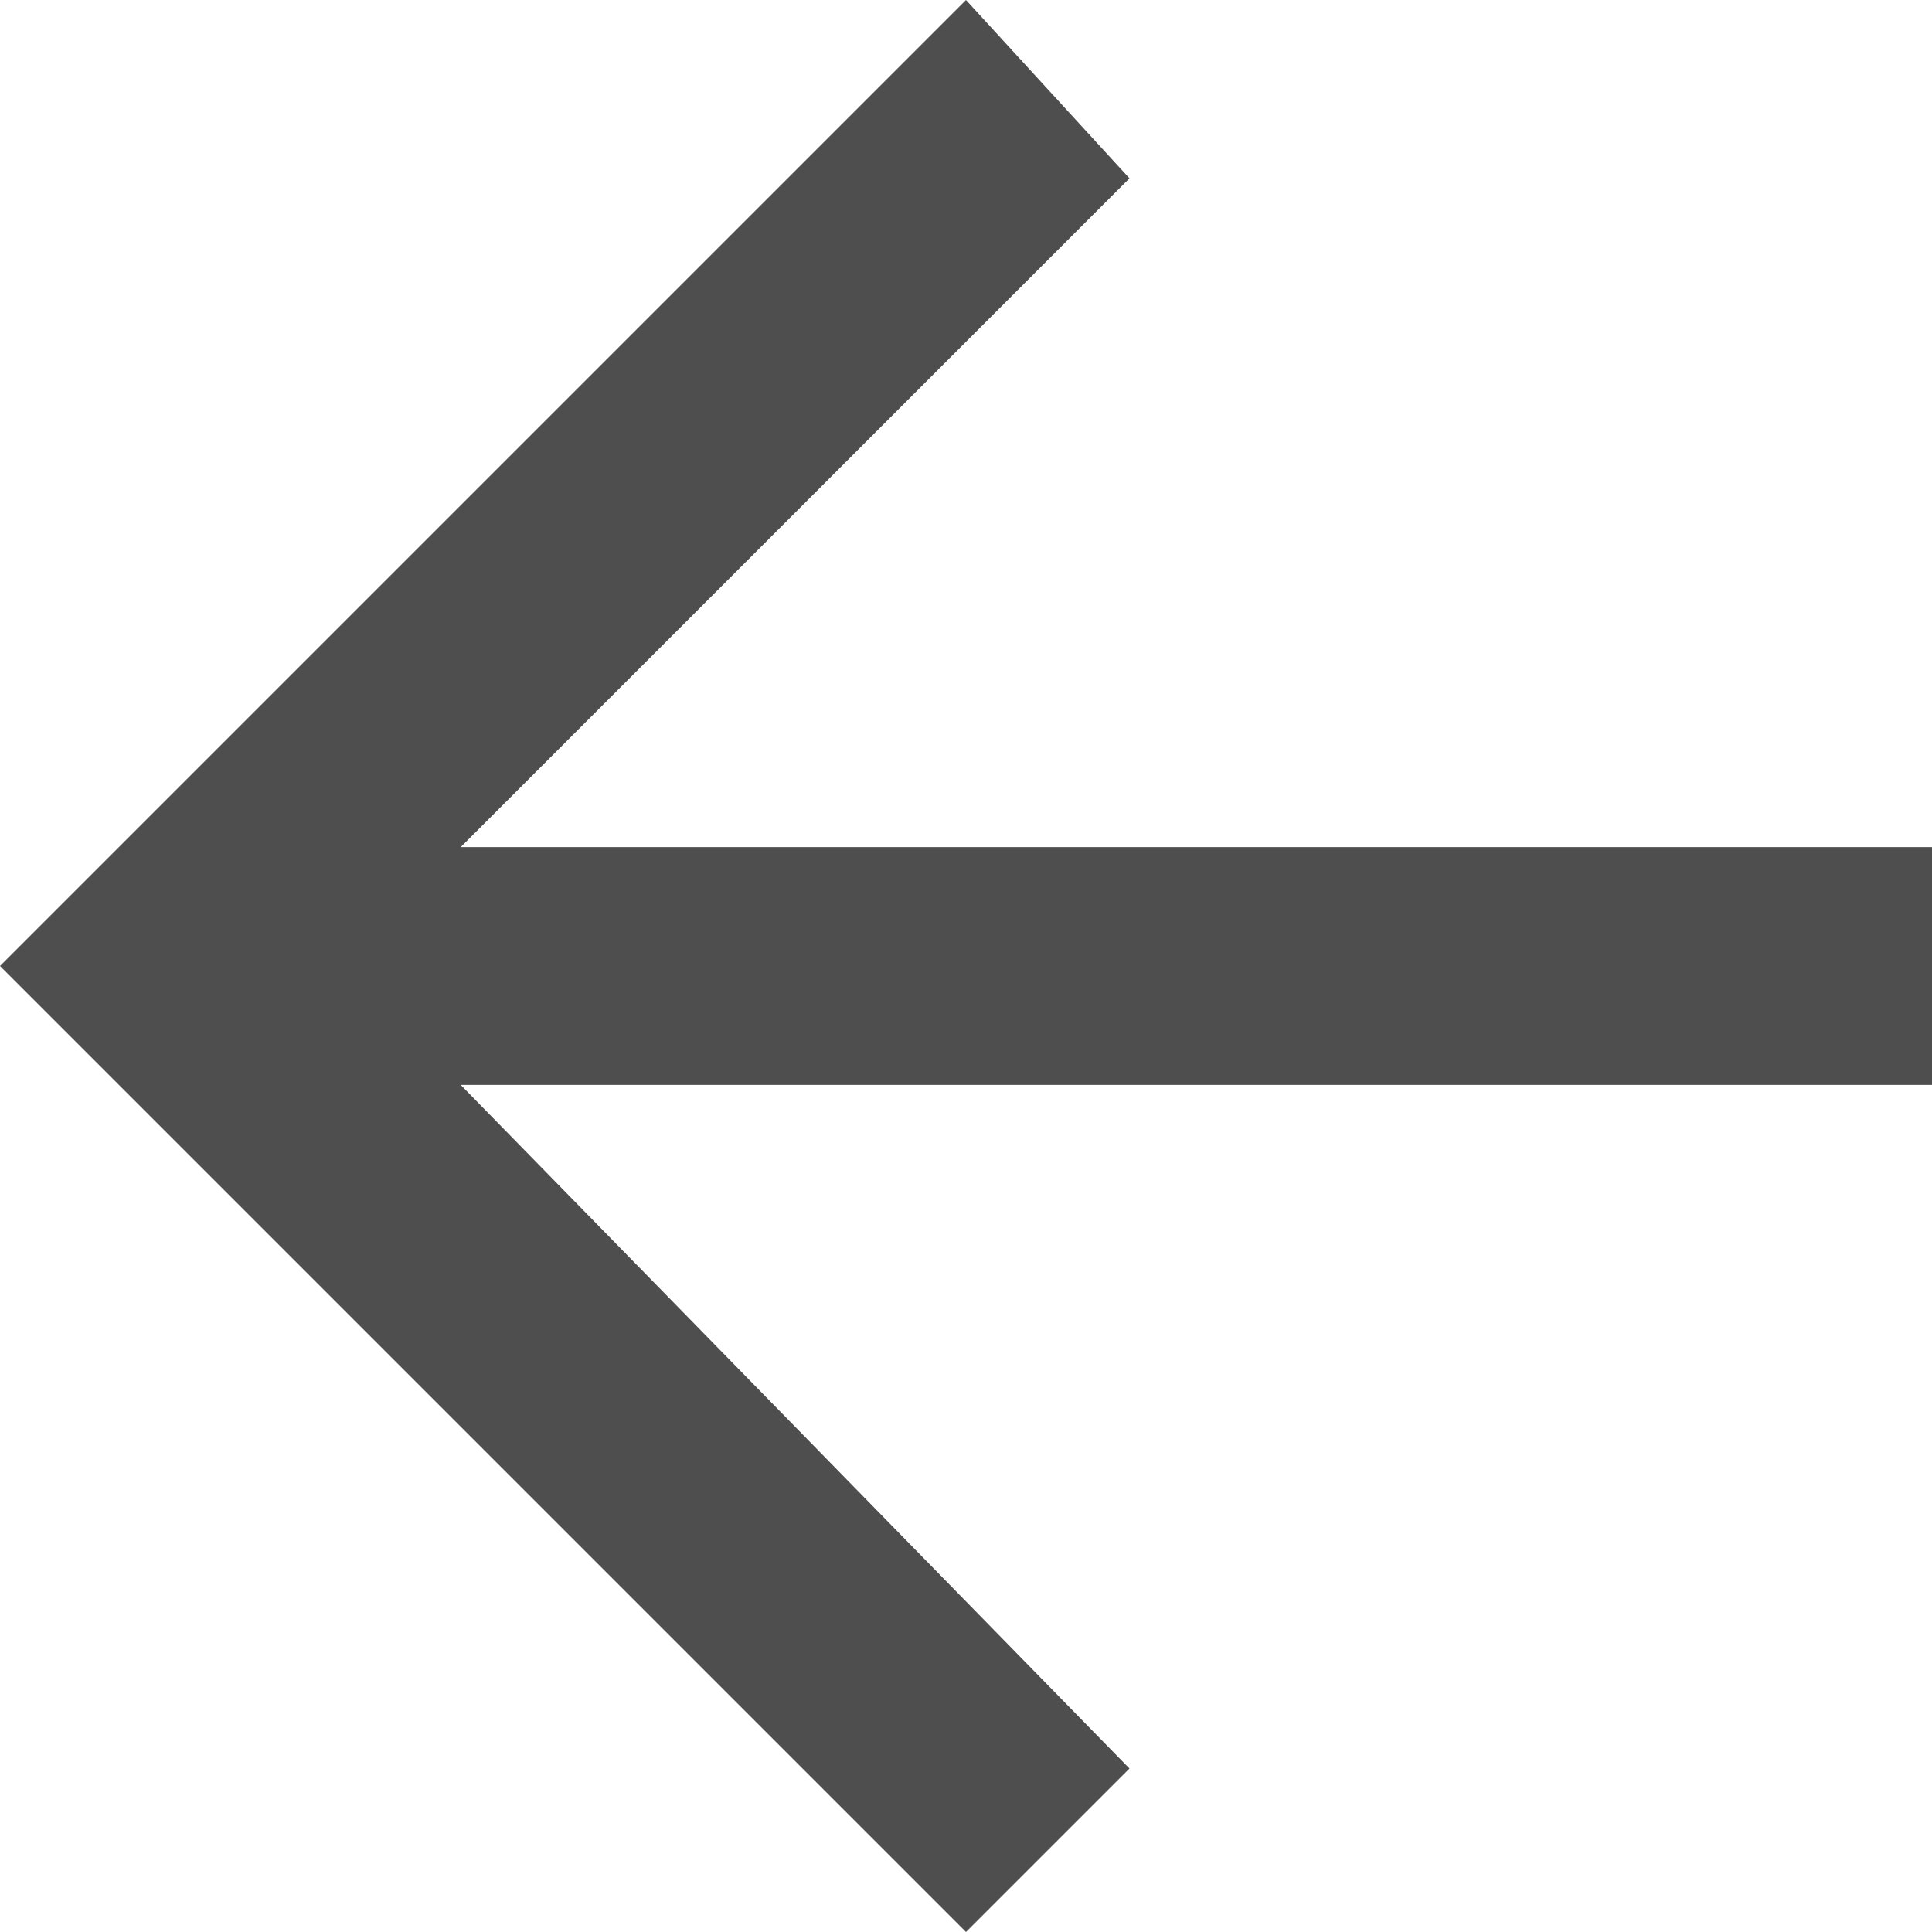
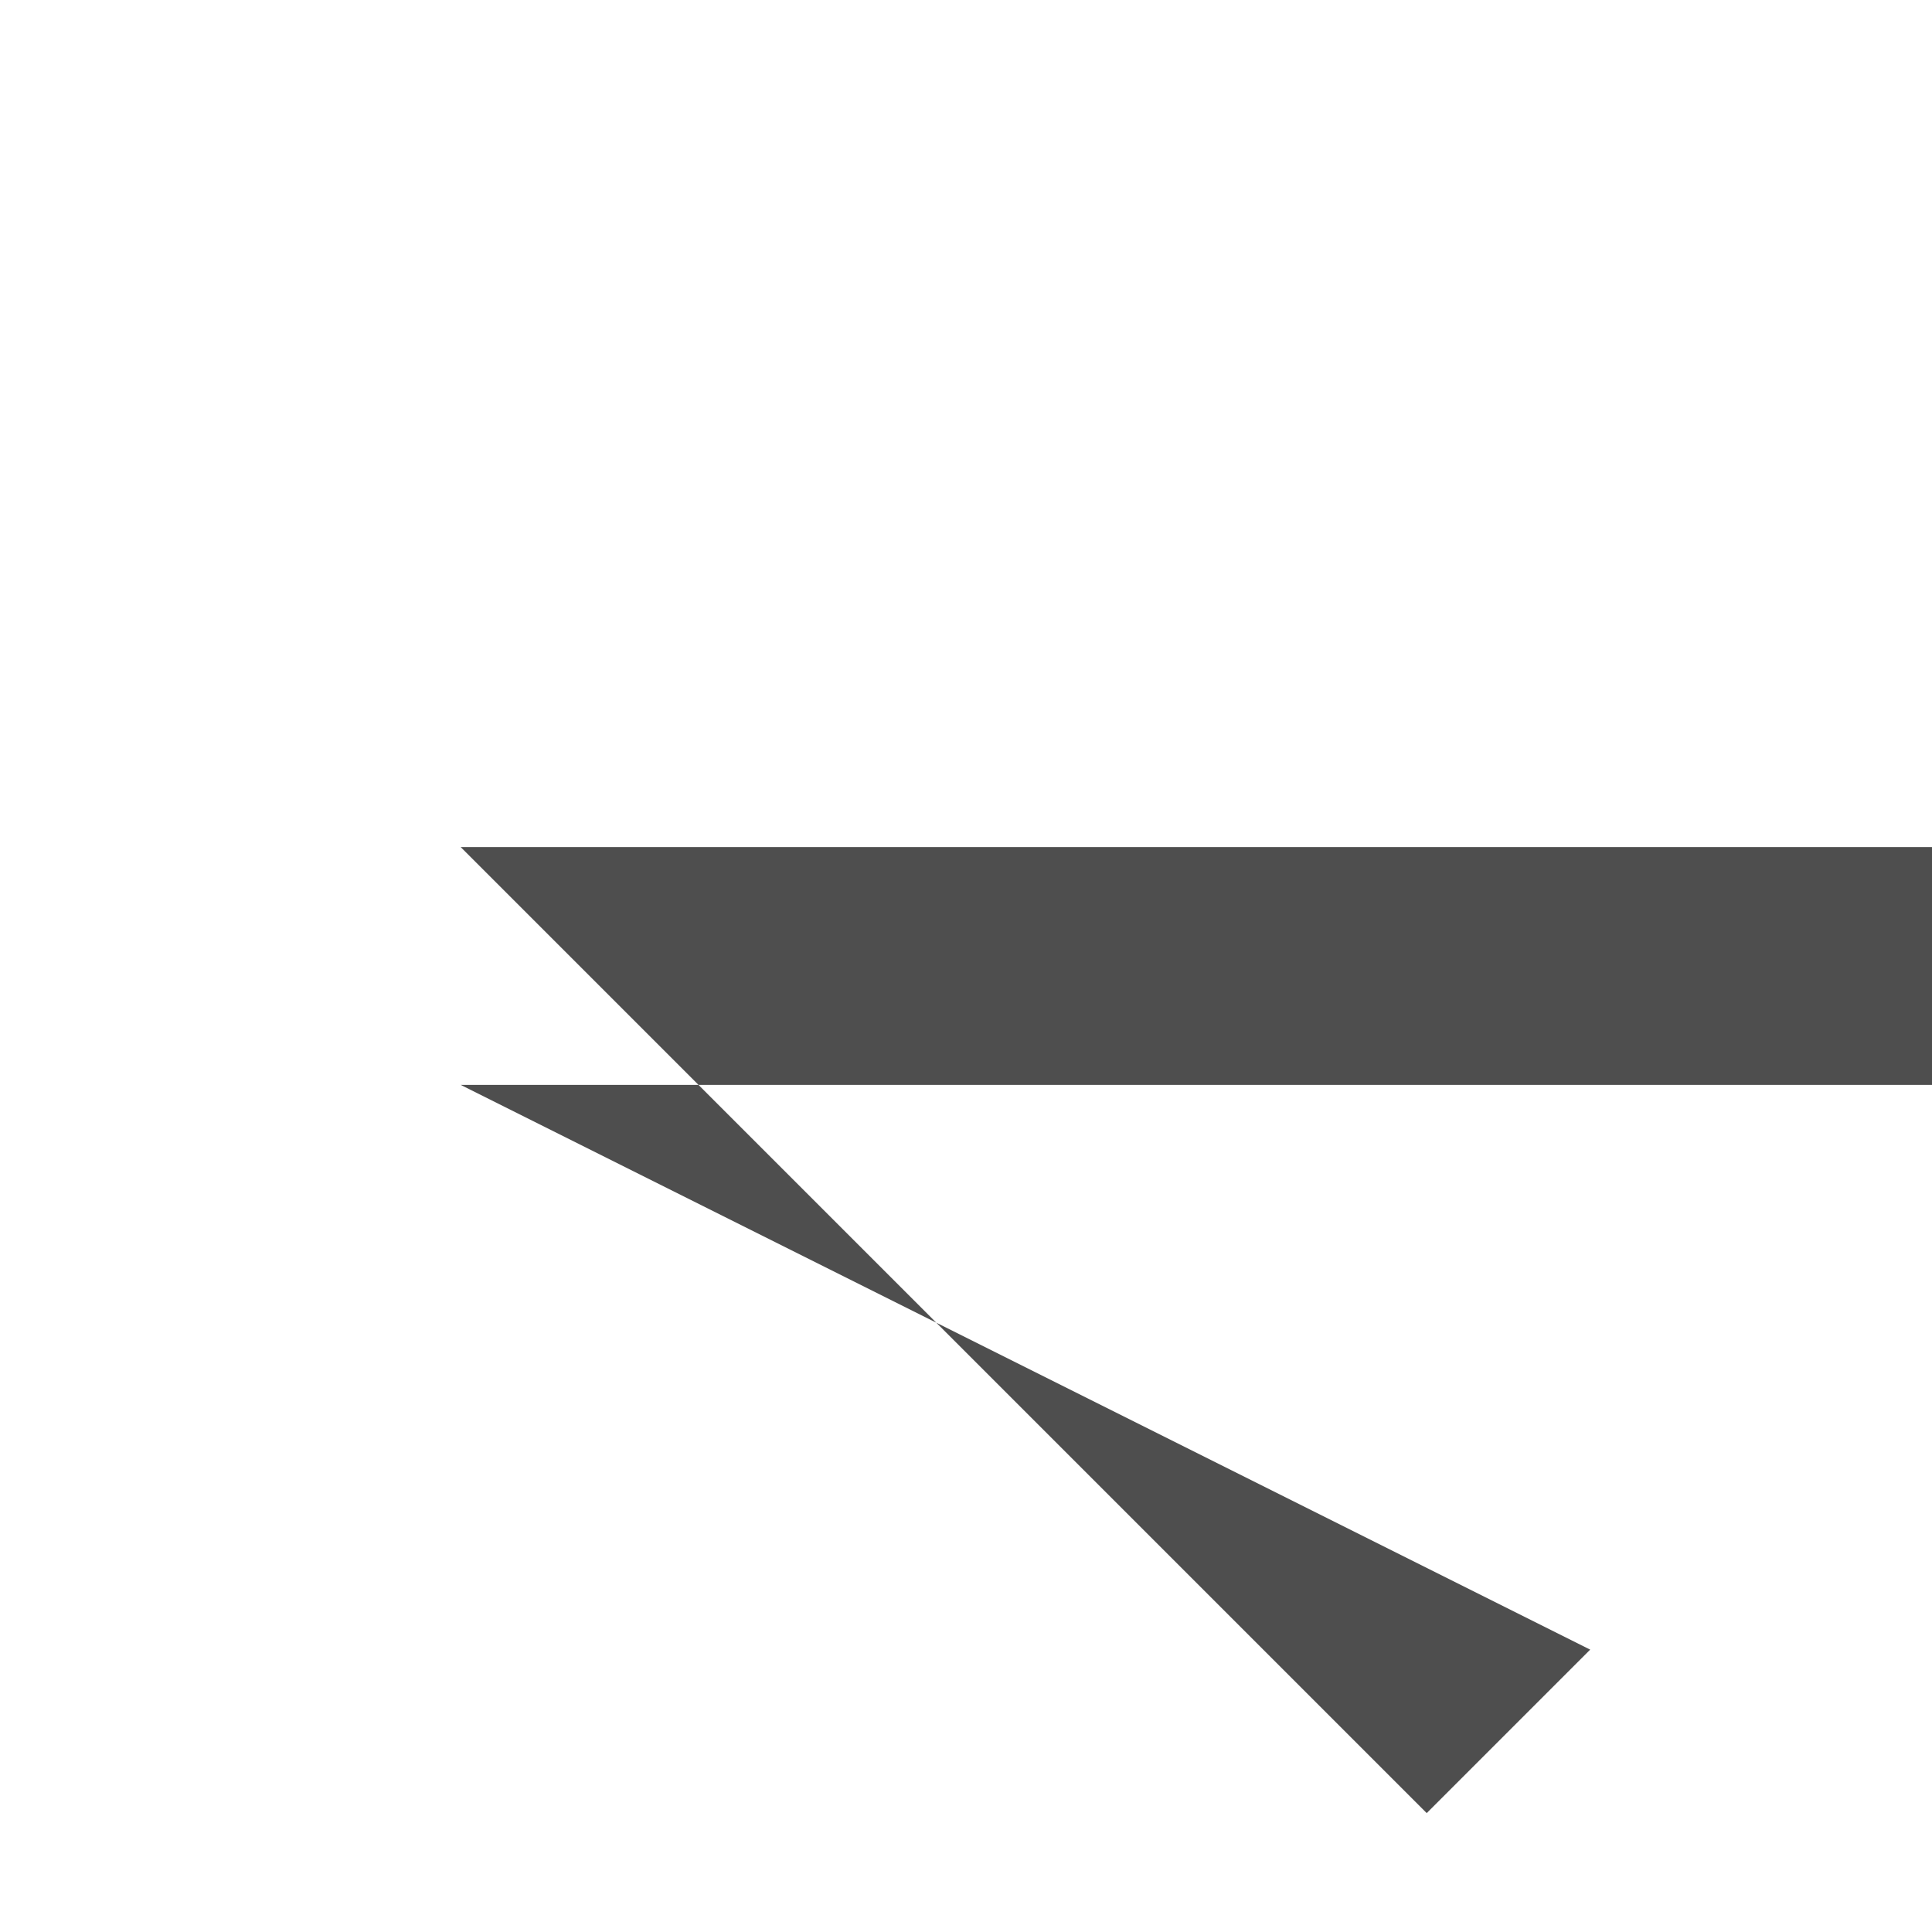
<svg xmlns="http://www.w3.org/2000/svg" id="_レイヤー_1" data-name="レイヤー_1" width="13" height="13" version="1.1" viewBox="0 0 13 13">
  <defs>
    <style>
      .st0 {
        fill: #4e4e4e;
        fill-rule: evenodd;
      }
    </style>
  </defs>
  <g id="Page-1">
    <g id="Core">
      <g id="arrow-back">
-         <path id="Shape" class="st0" d="M12.9,5.7H3.1L7.6,1.2,6.5,0,0,6.5l6.5,6.5,1.1-1.1L3.1,7.3h9.9v-1.6h0Z" />
+         <path id="Shape" class="st0" d="M12.9,5.7H3.1l6.5,6.5,1.1-1.1L3.1,7.3h9.9v-1.6h0Z" />
      </g>
    </g>
  </g>
</svg>